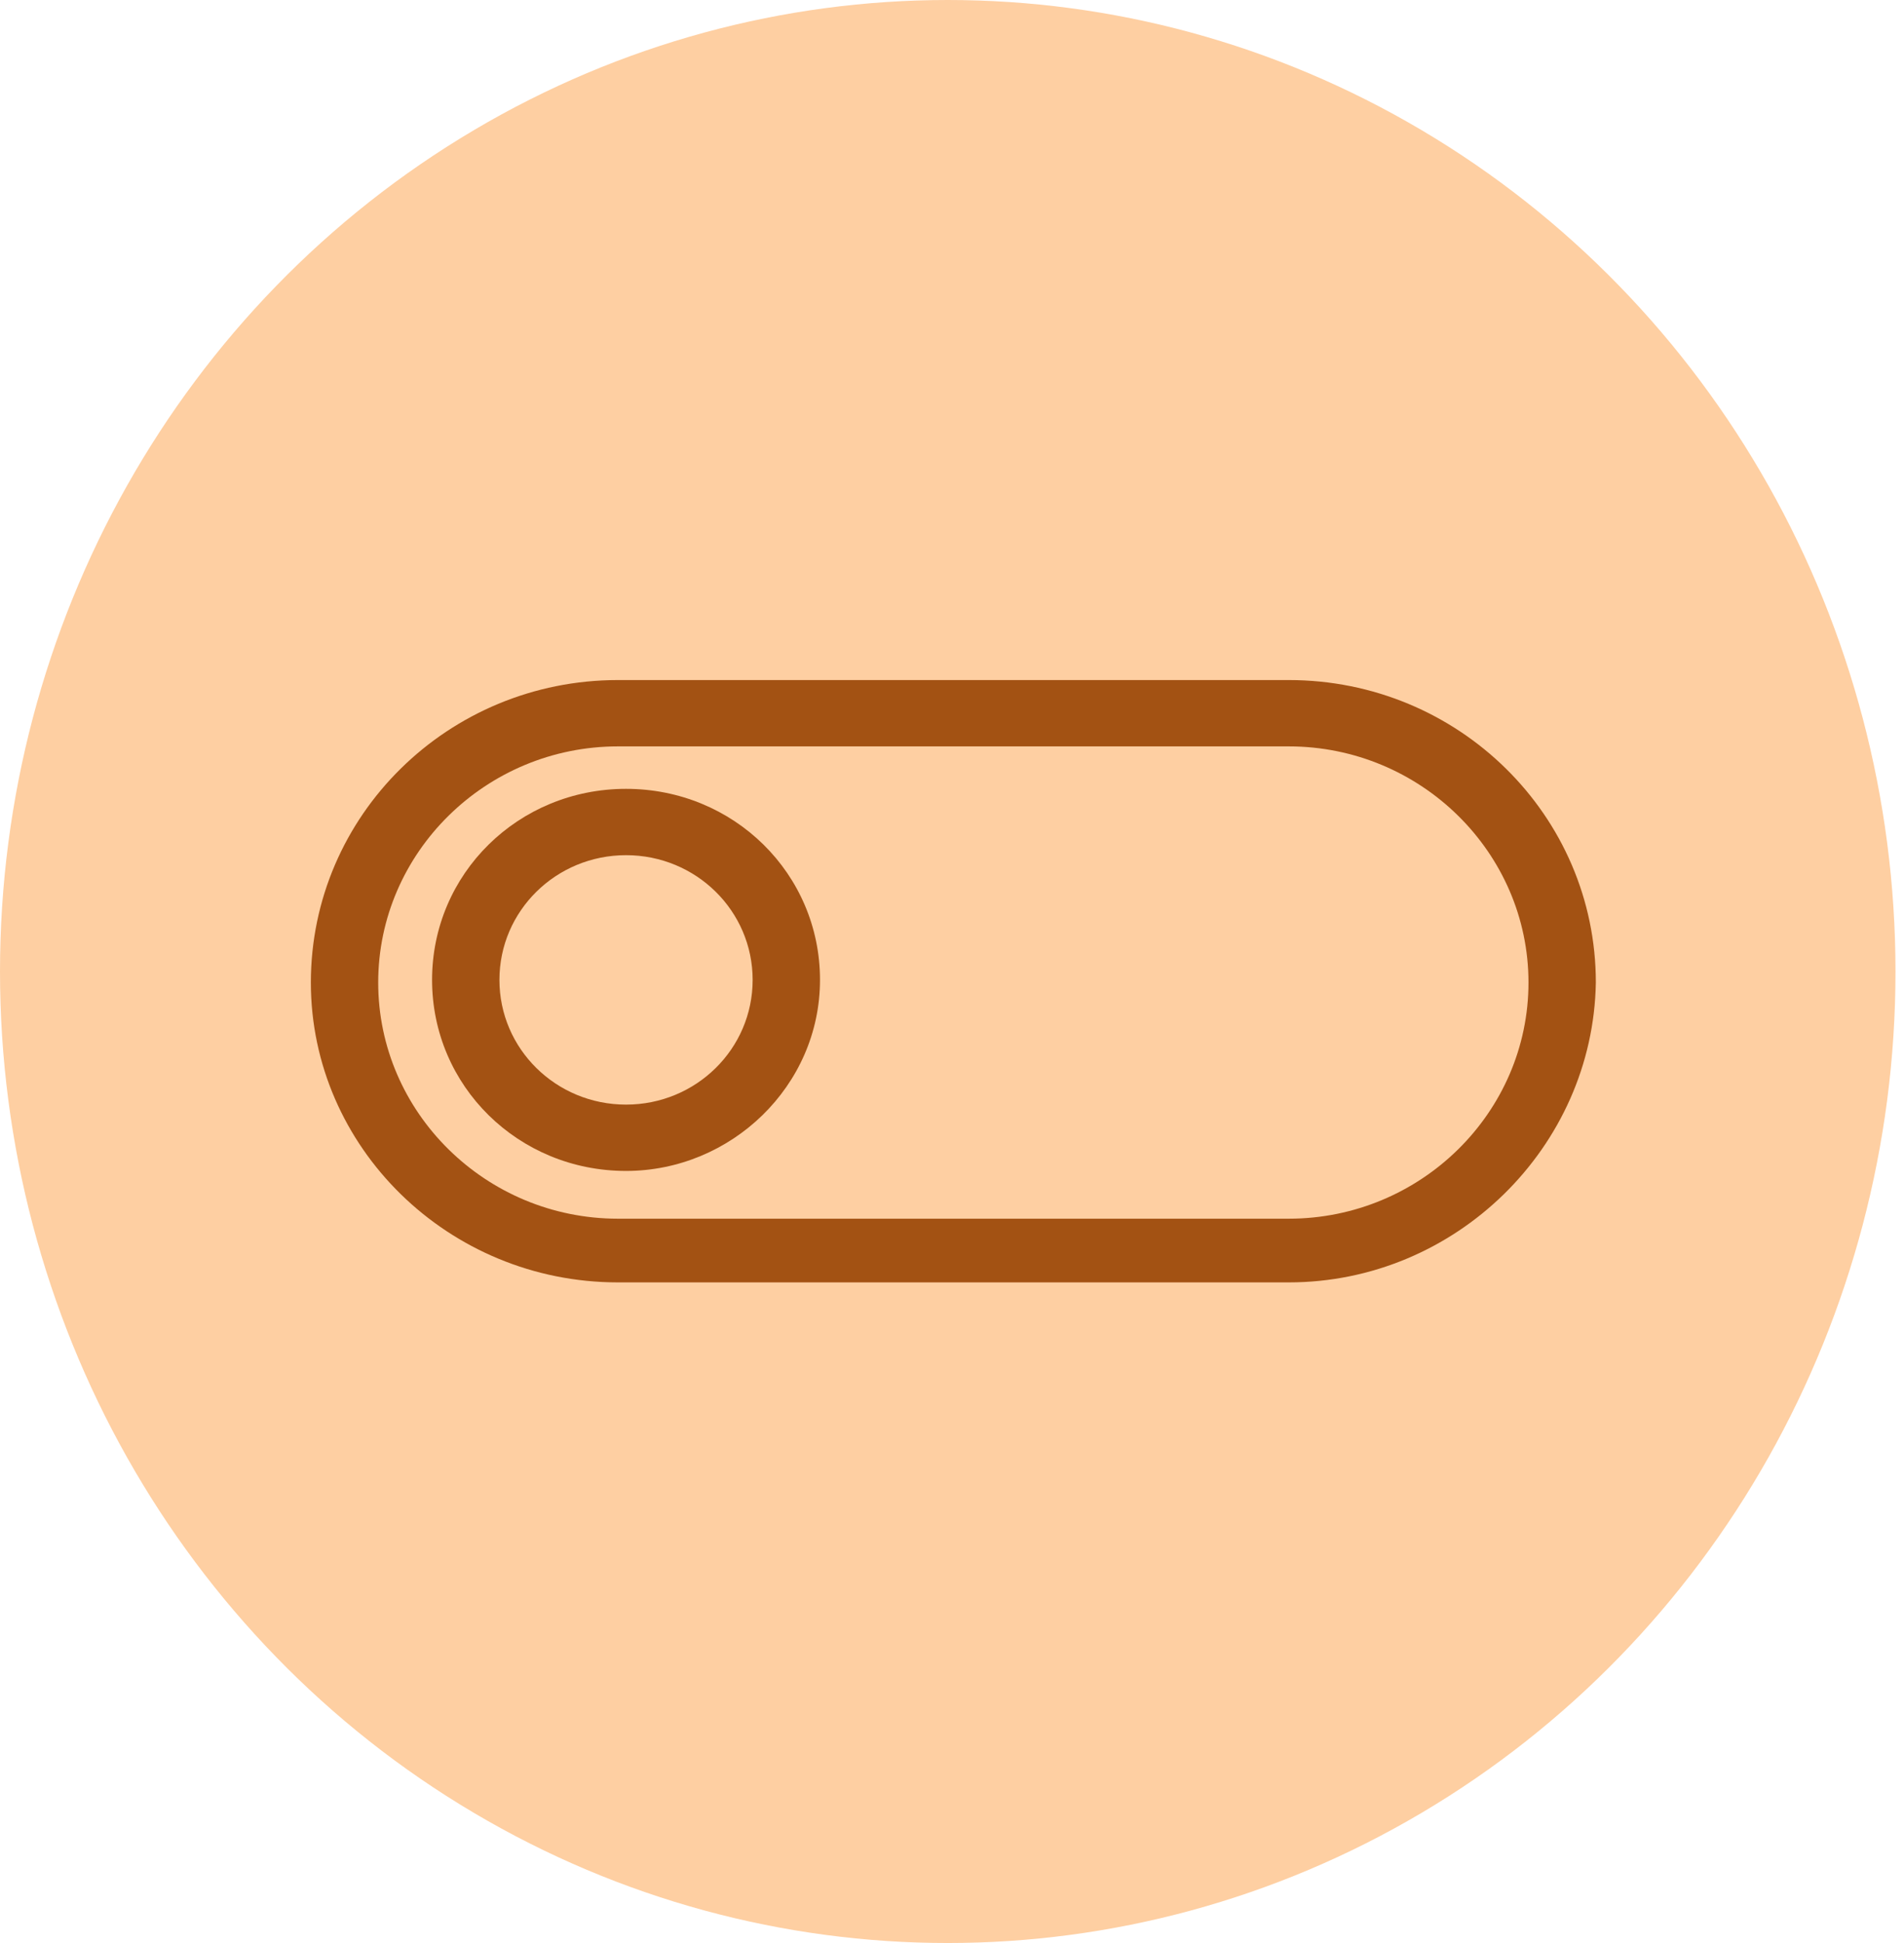
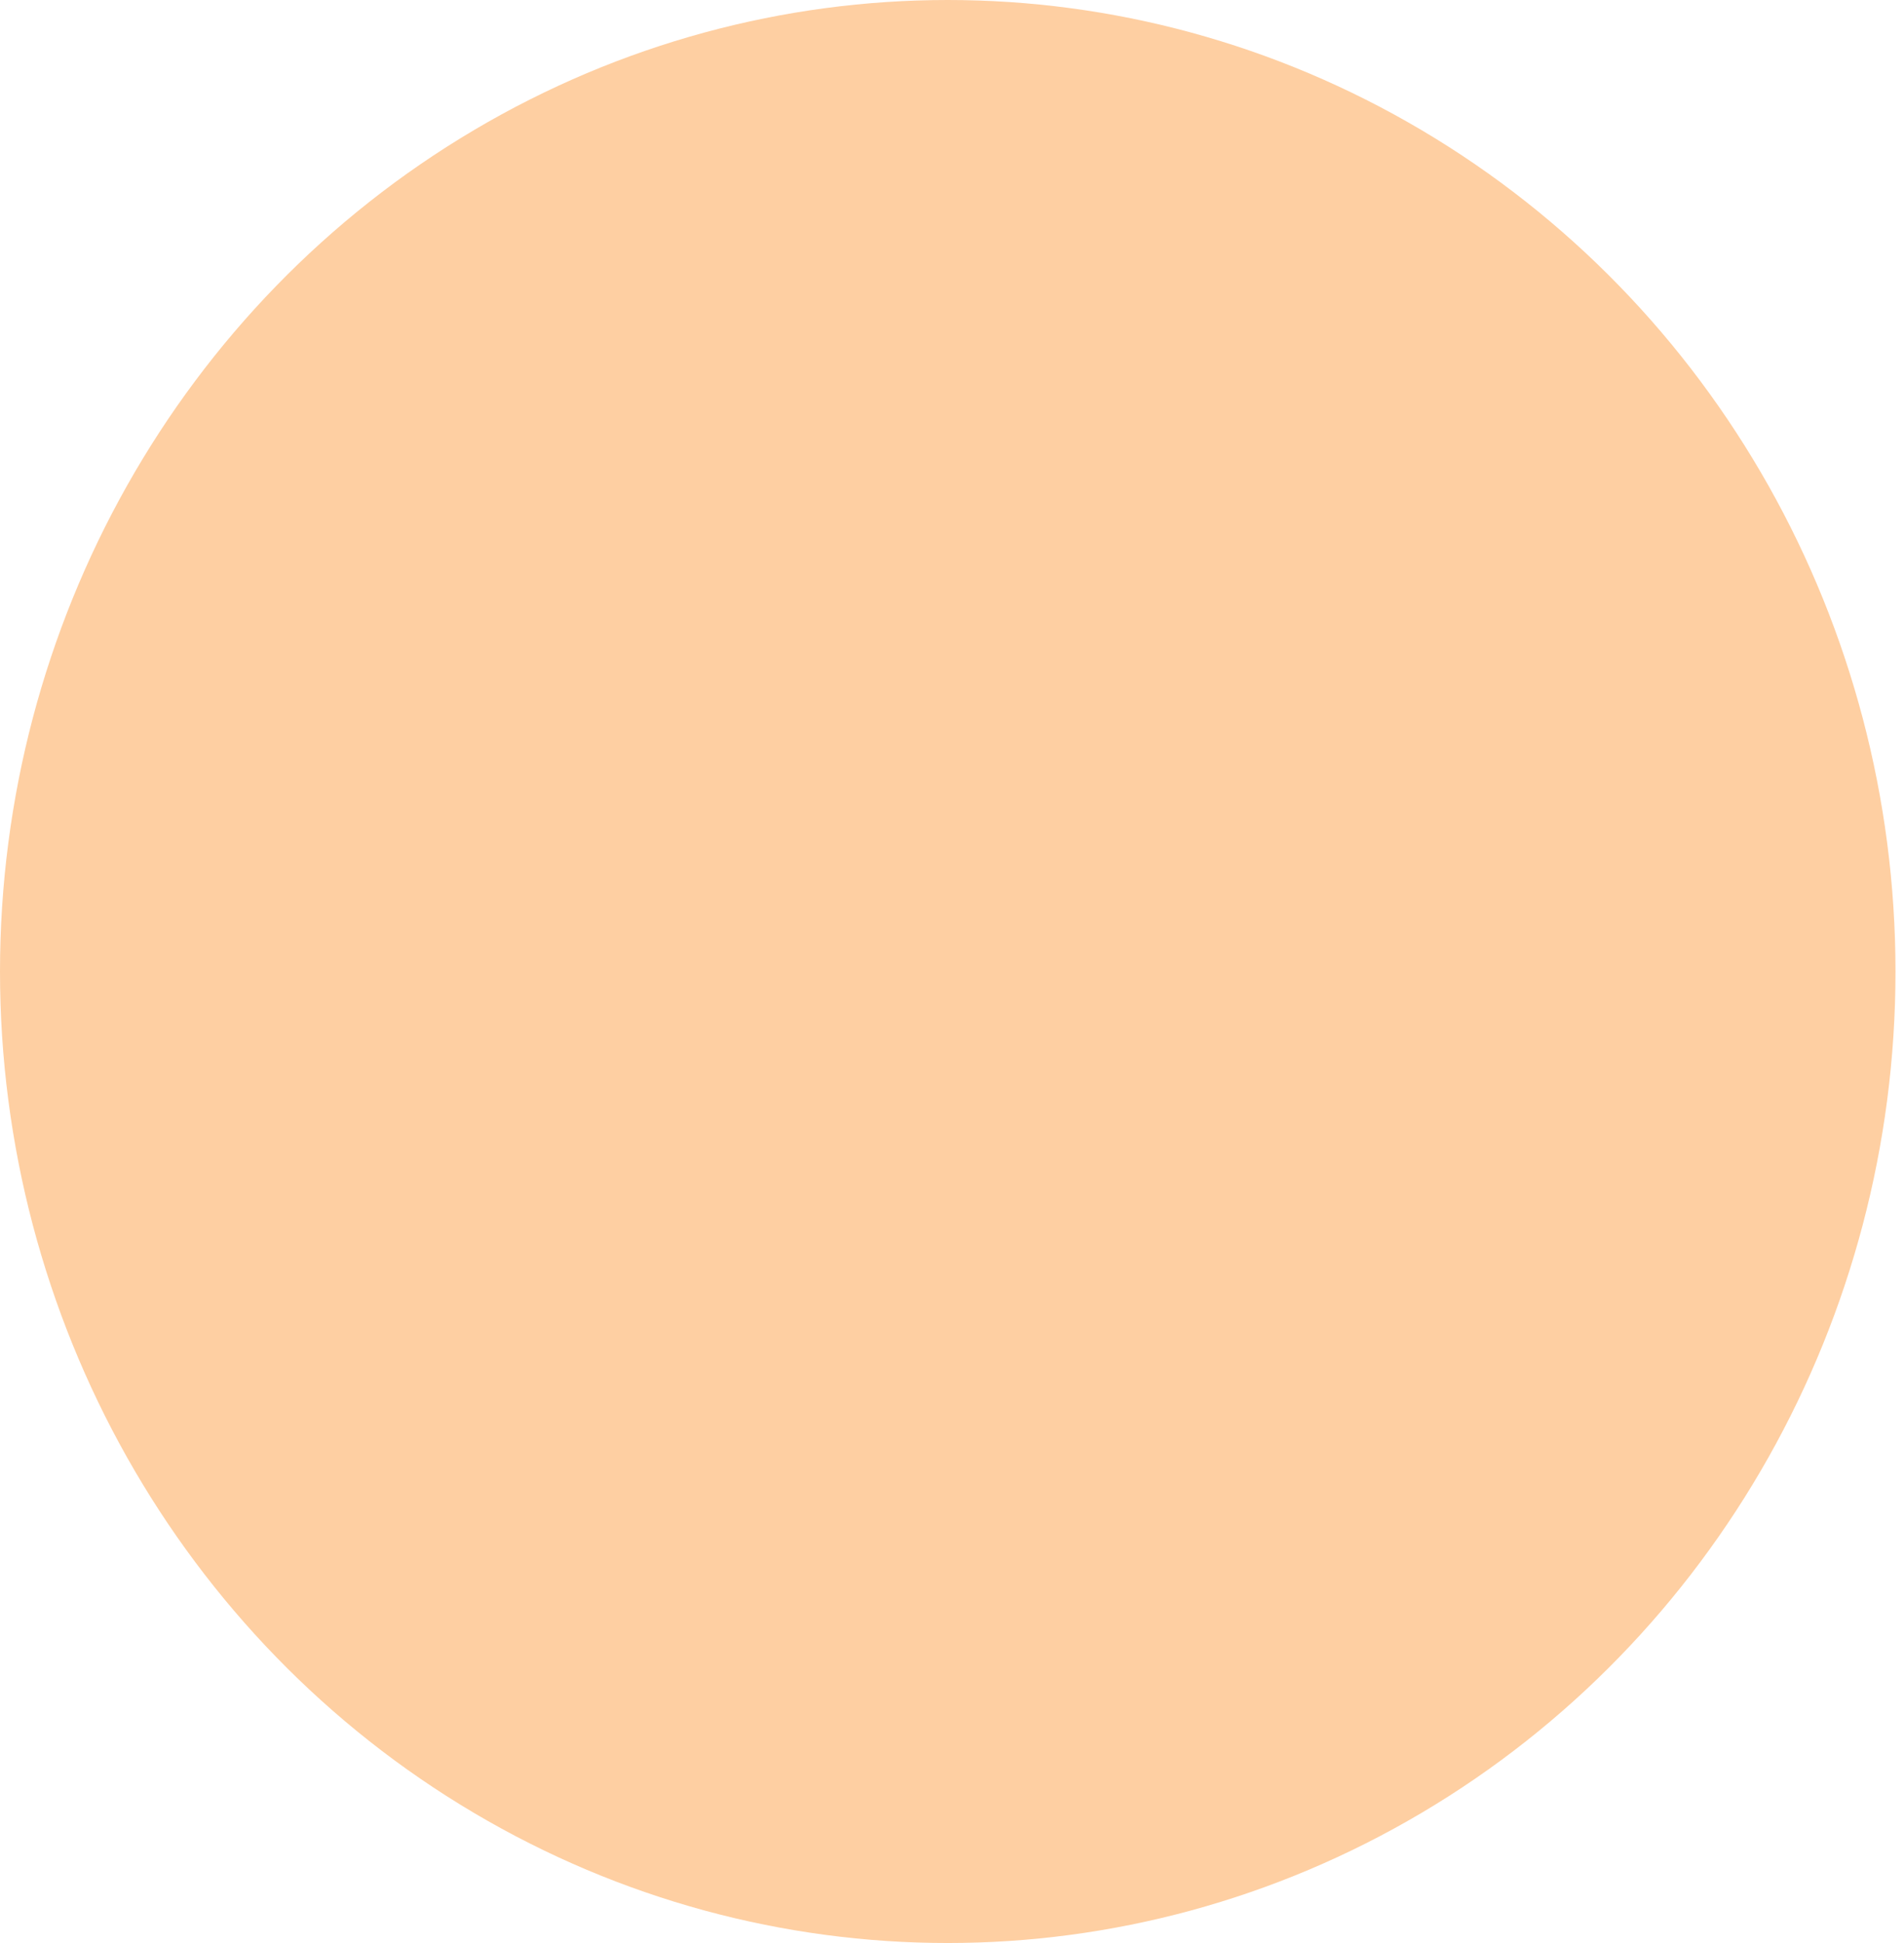
<svg xmlns="http://www.w3.org/2000/svg" width="98" height="100" viewBox="0 0 98 100" fill="none">
  <ellipse cx="48.781" cy="50" rx="48.781" ry="50" fill="#FECFA2" />
-   <path d="M66.332 66H31.807C23.071 66 16 59.035 16 50.568C16 41.965 23.071 35 31.807 35H66.332C75.067 35 82.139 41.965 82.139 50.568C82 59.035 74.929 66 66.332 66ZM31.807 38.414C25.013 38.414 19.466 43.877 19.466 50.568C19.466 57.26 25.013 62.722 31.807 62.722H66.332C73.126 62.722 78.672 57.26 78.672 50.568C78.672 43.877 73.126 38.414 66.332 38.414H31.807Z" fill="#A35213" />
-   <path d="M32.223 60.264C26.677 60.264 22.239 55.894 22.239 50.432C22.239 44.969 26.677 40.599 32.223 40.599C37.769 40.599 42.206 44.969 42.206 50.432C42.206 55.894 37.63 60.264 32.223 60.264ZM32.223 44.013C28.618 44.013 25.706 46.881 25.706 50.432C25.706 53.982 28.618 56.85 32.223 56.85C35.828 56.85 38.739 53.982 38.739 50.432C38.739 46.881 35.828 44.013 32.223 44.013Z" fill="#A35213" />
</svg>